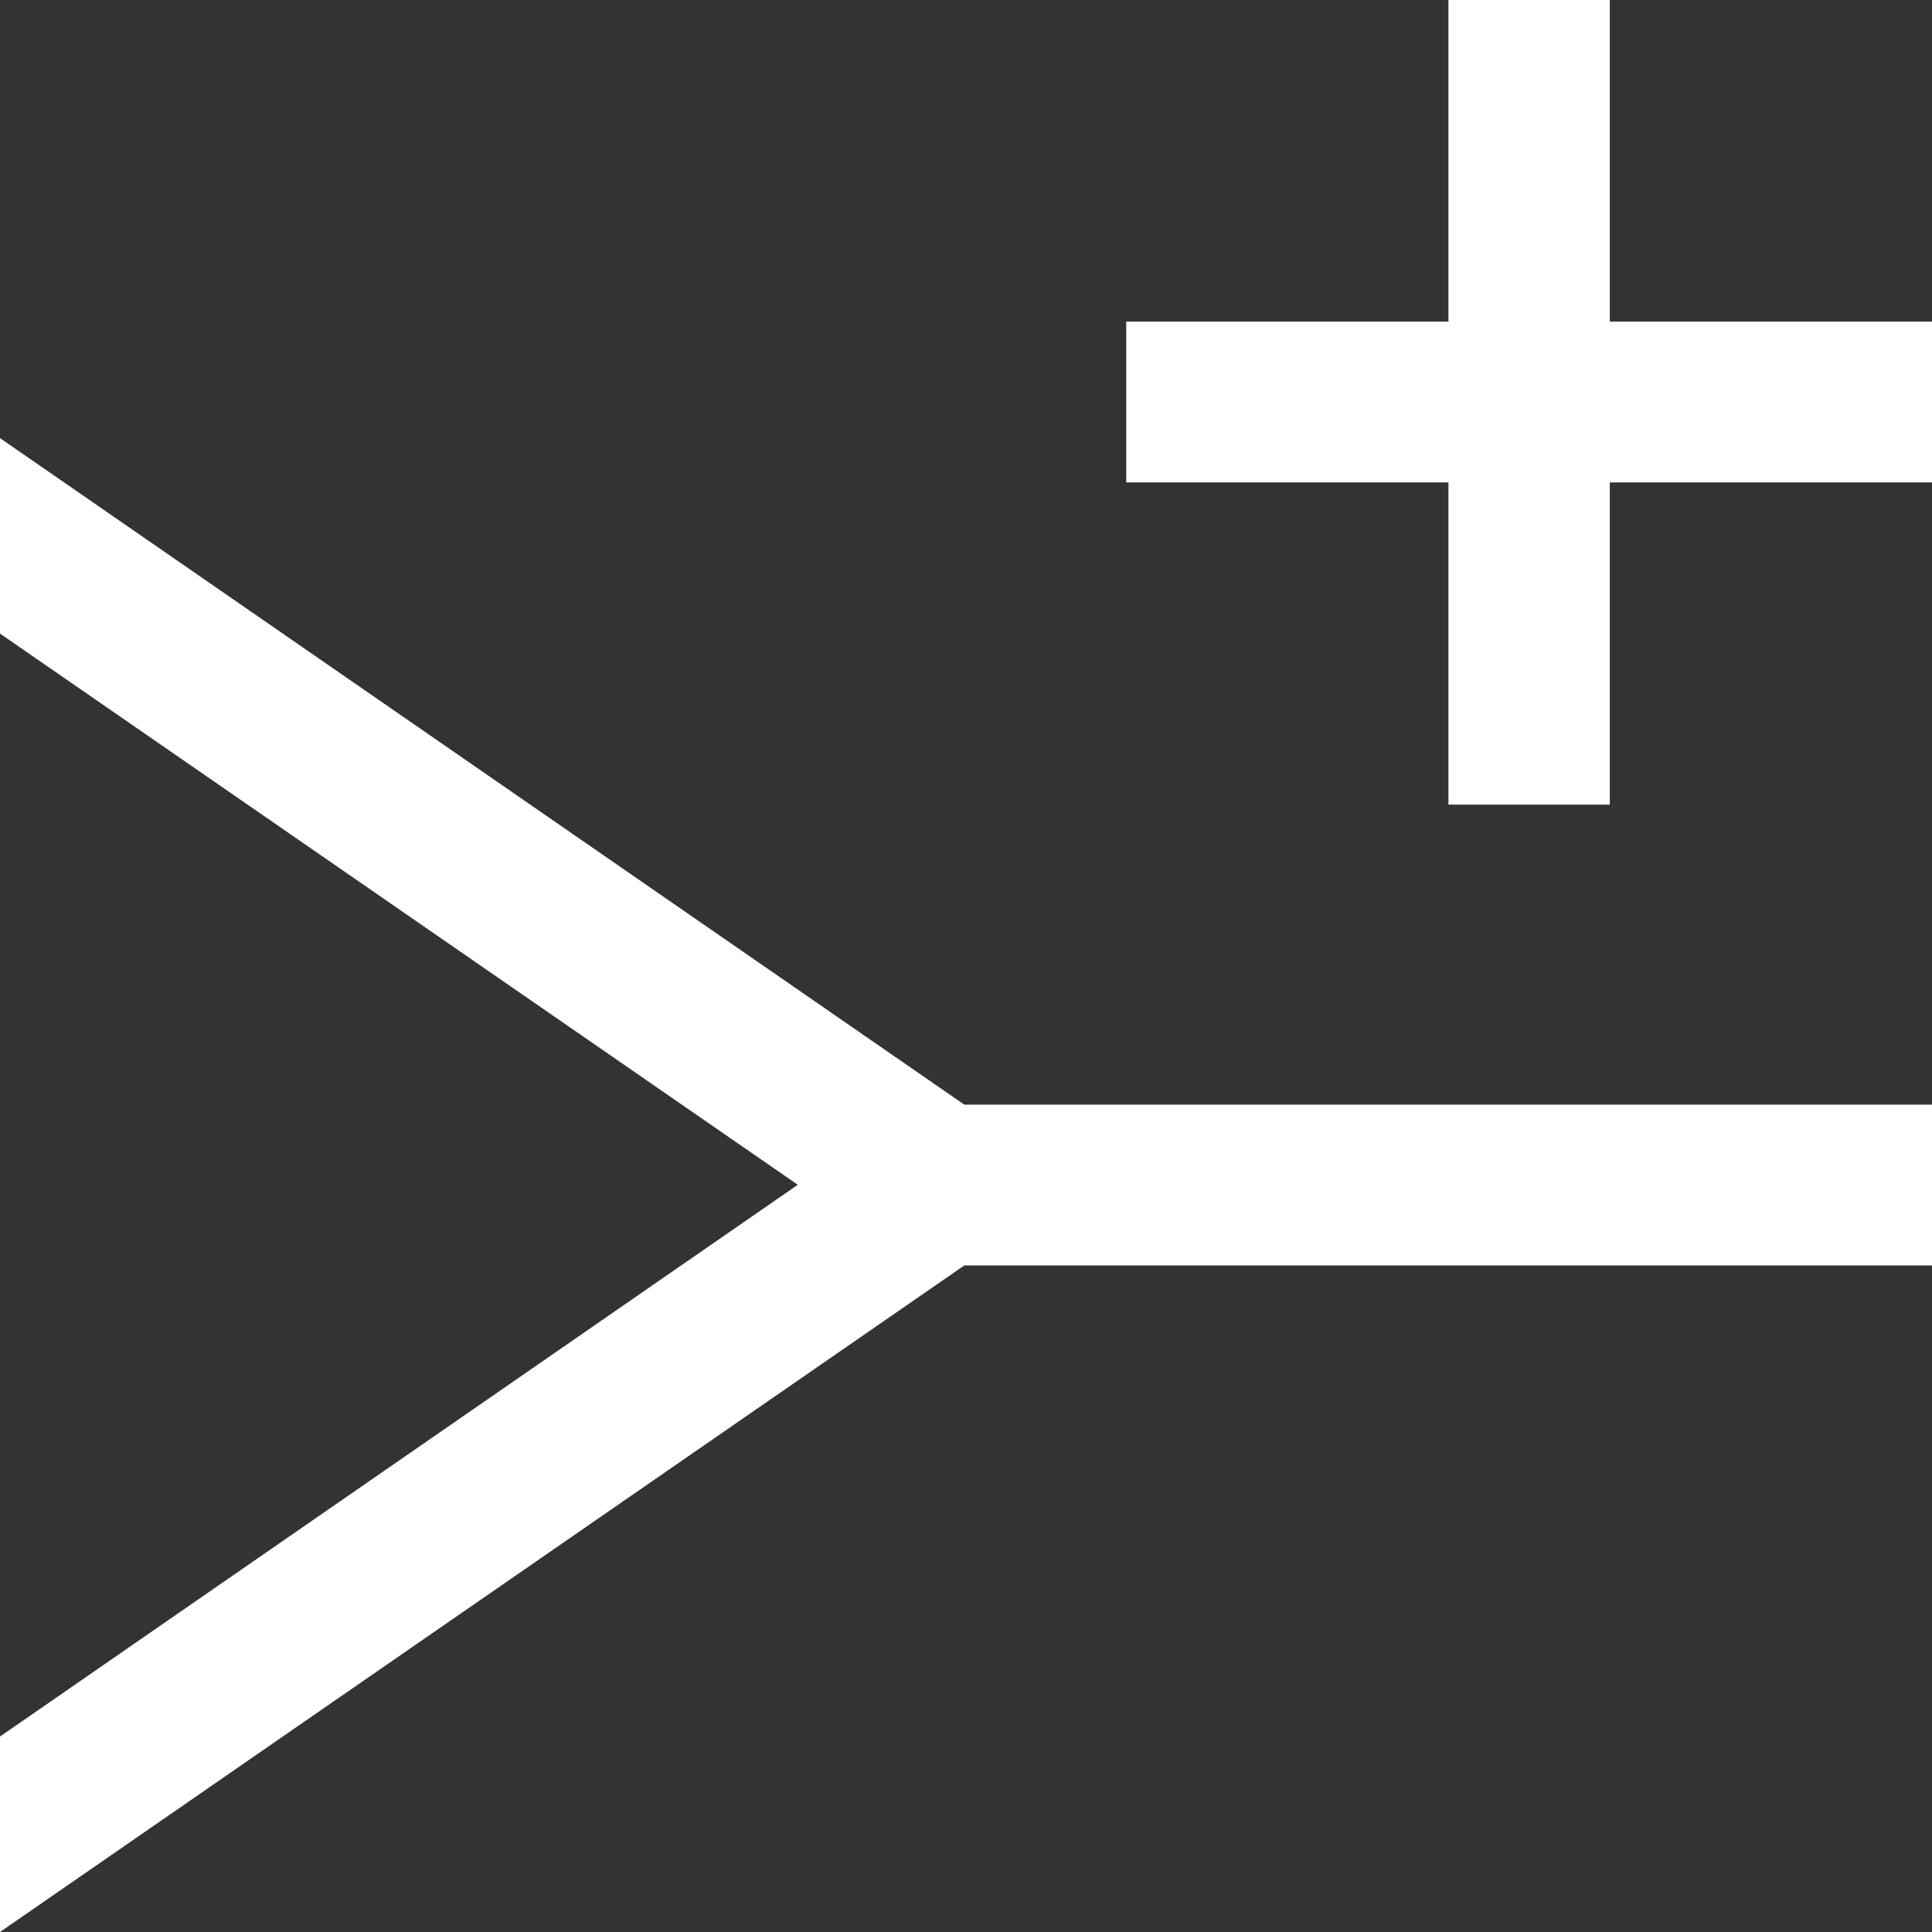
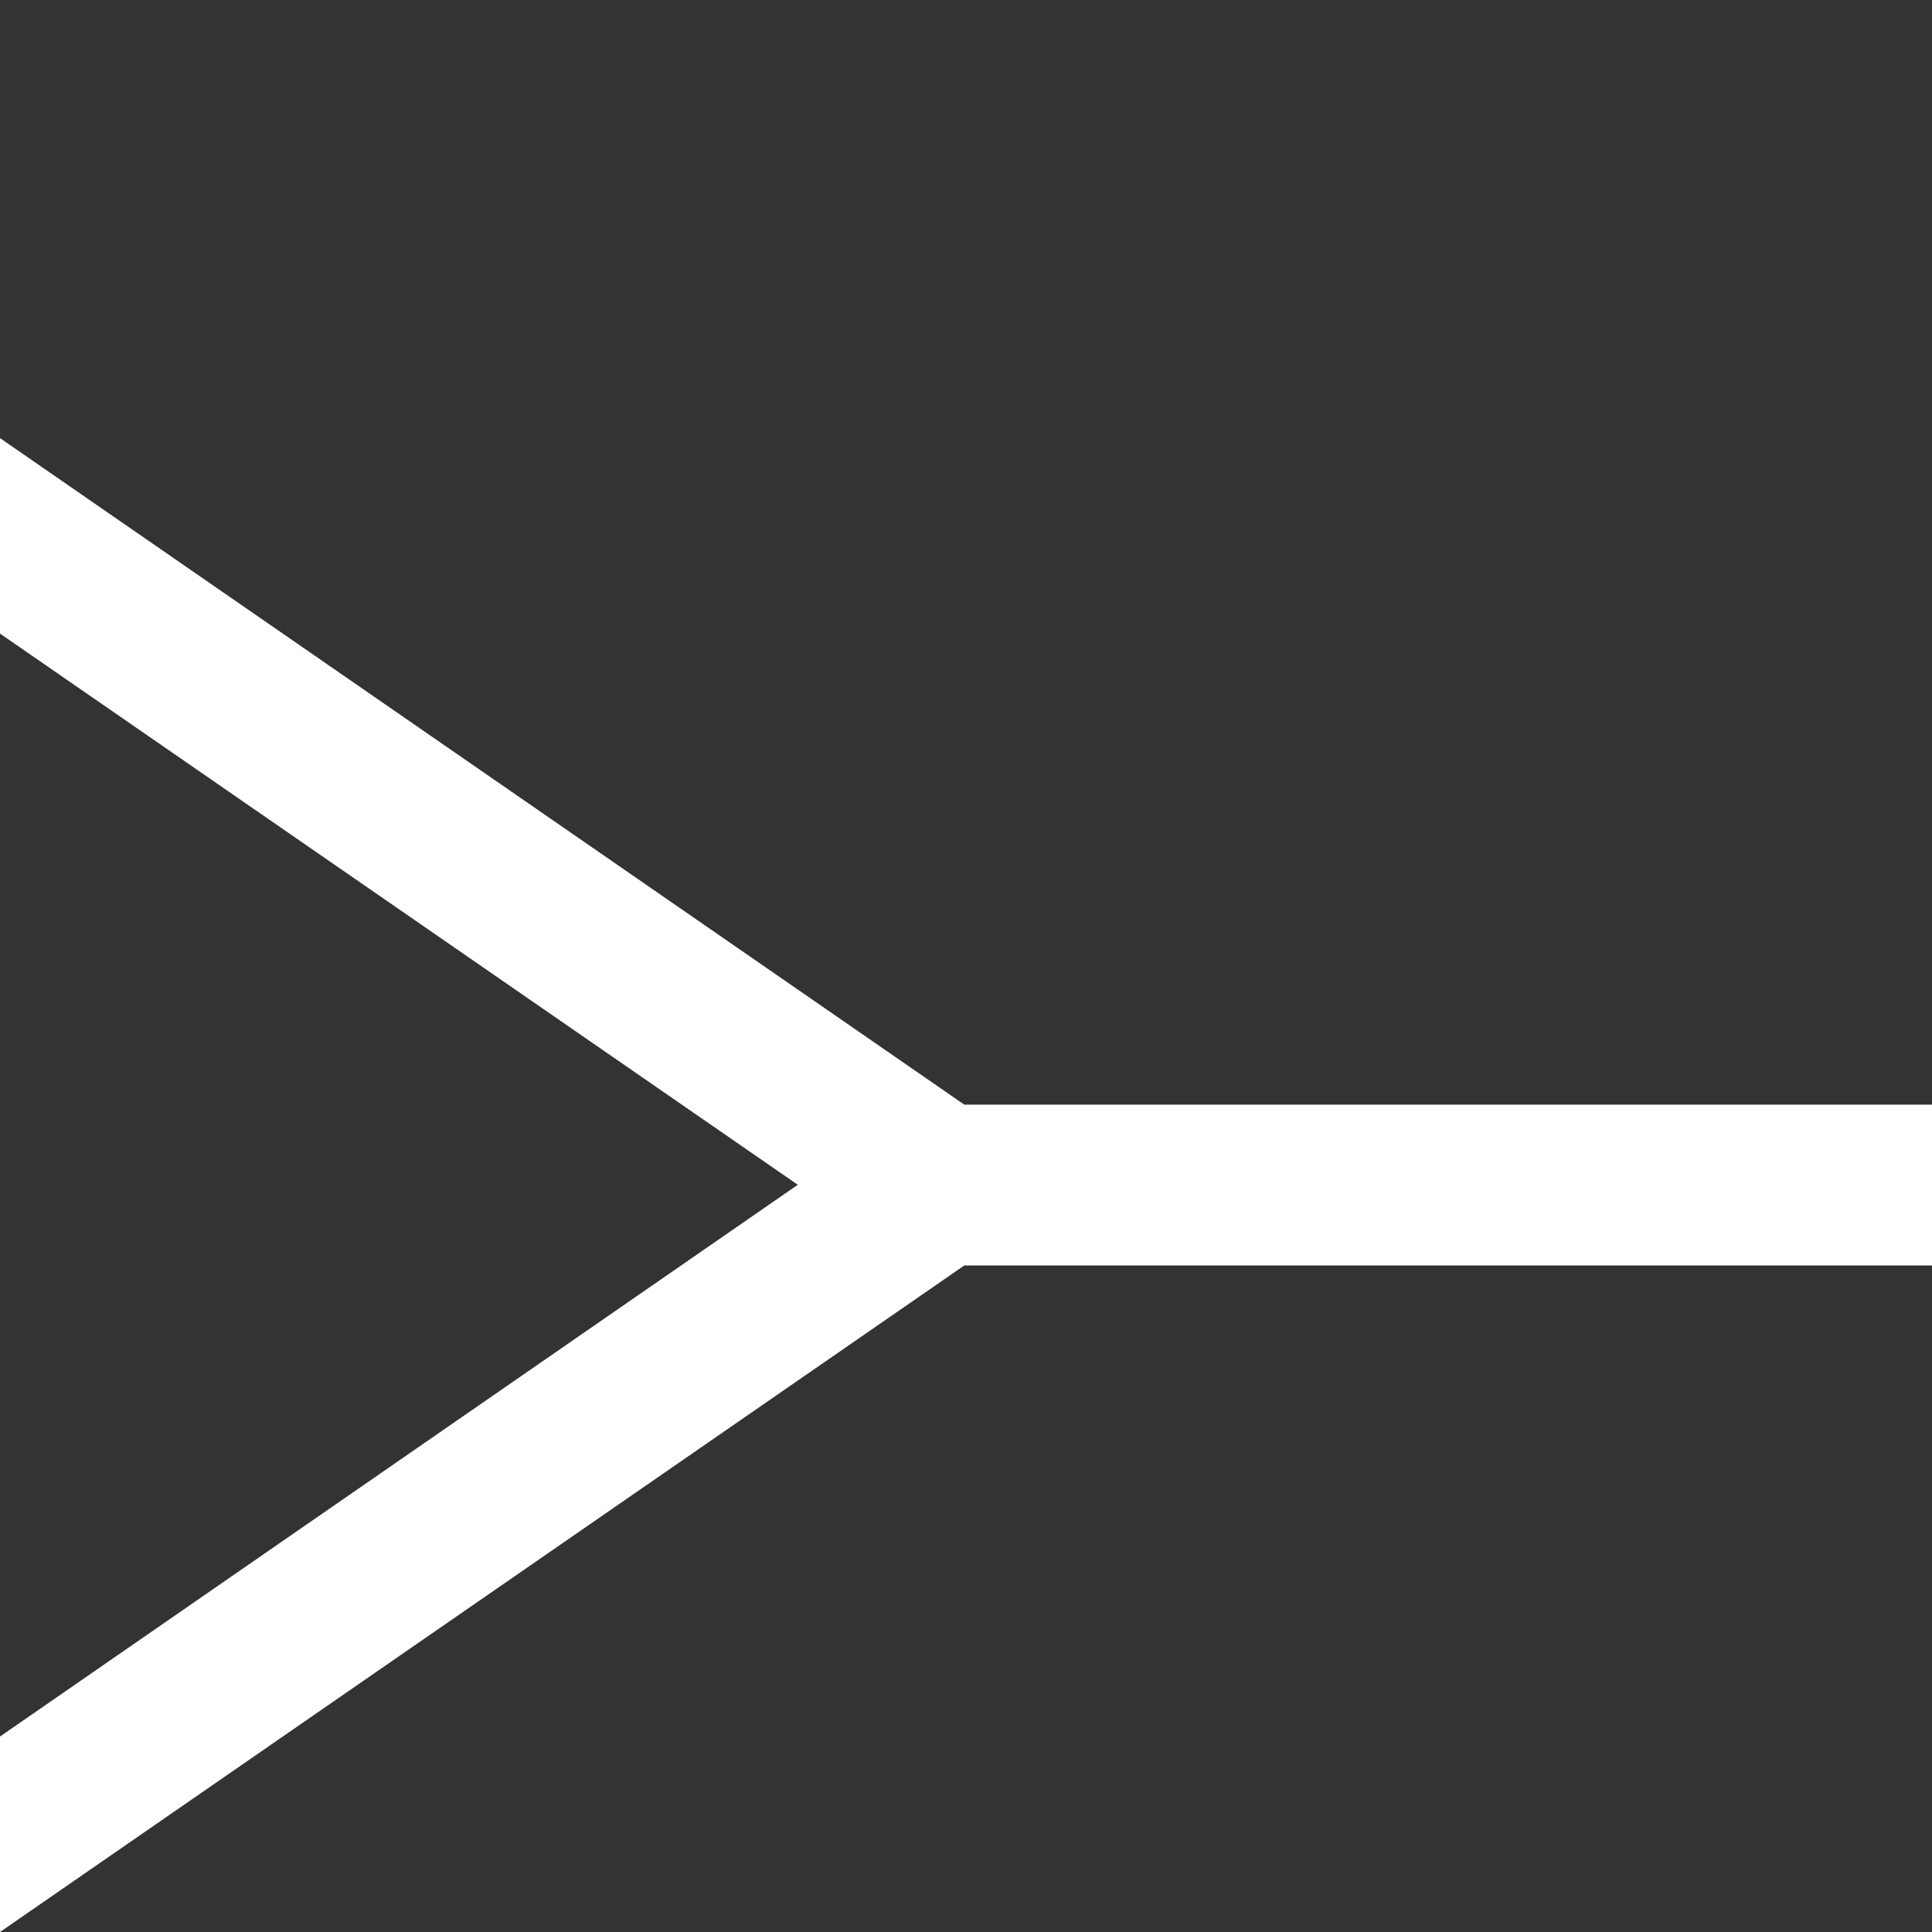
<svg xmlns="http://www.w3.org/2000/svg" id="Ebene_2" data-name="Ebene 2" viewBox="0 0 34 34">
  <rect x="0" y="0" width="34" height="34" fill="#333333" stroke="none" />
  <defs>
    <style> .cls-1 { fill: #fff; stroke-width: 0px; } </style>
  </defs>
  <g id="Ebene_1-2" data-name="Ebene 1">
    <g>
-       <polygon class="cls-1" points="34 5.66 28.33 5.66 28.33 0 25.49 0 25.49 5.66 19.82 5.66 19.82 8.49 25.49 8.49 25.49 14.16 28.33 14.16 28.33 8.49 34 8.49 34 5.66" />
      <polygon class="cls-1" points="16.97 19.44 0 7.71 0 11.15 14.04 20.85 0 30.56 0 34 16.97 22.27 34 22.27 34 19.44 16.97 19.44" />
    </g>
  </g>
</svg>